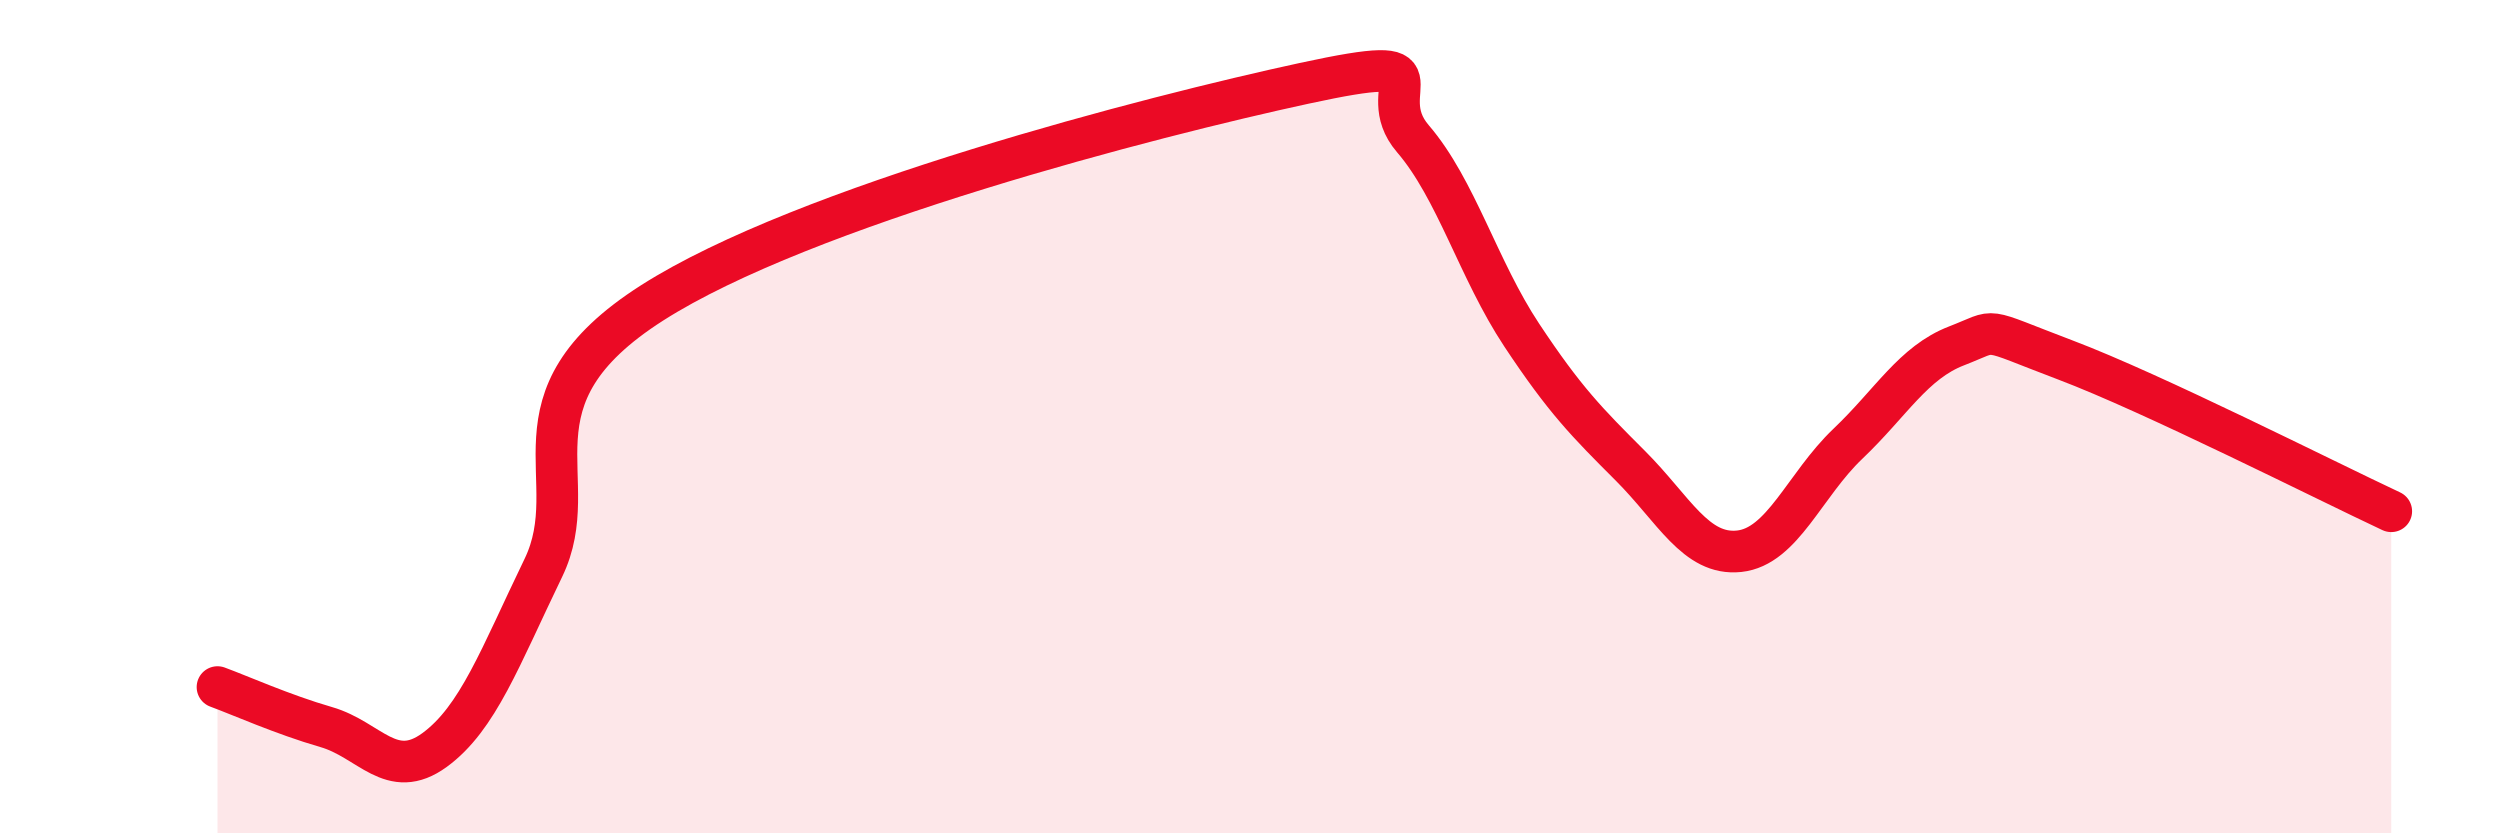
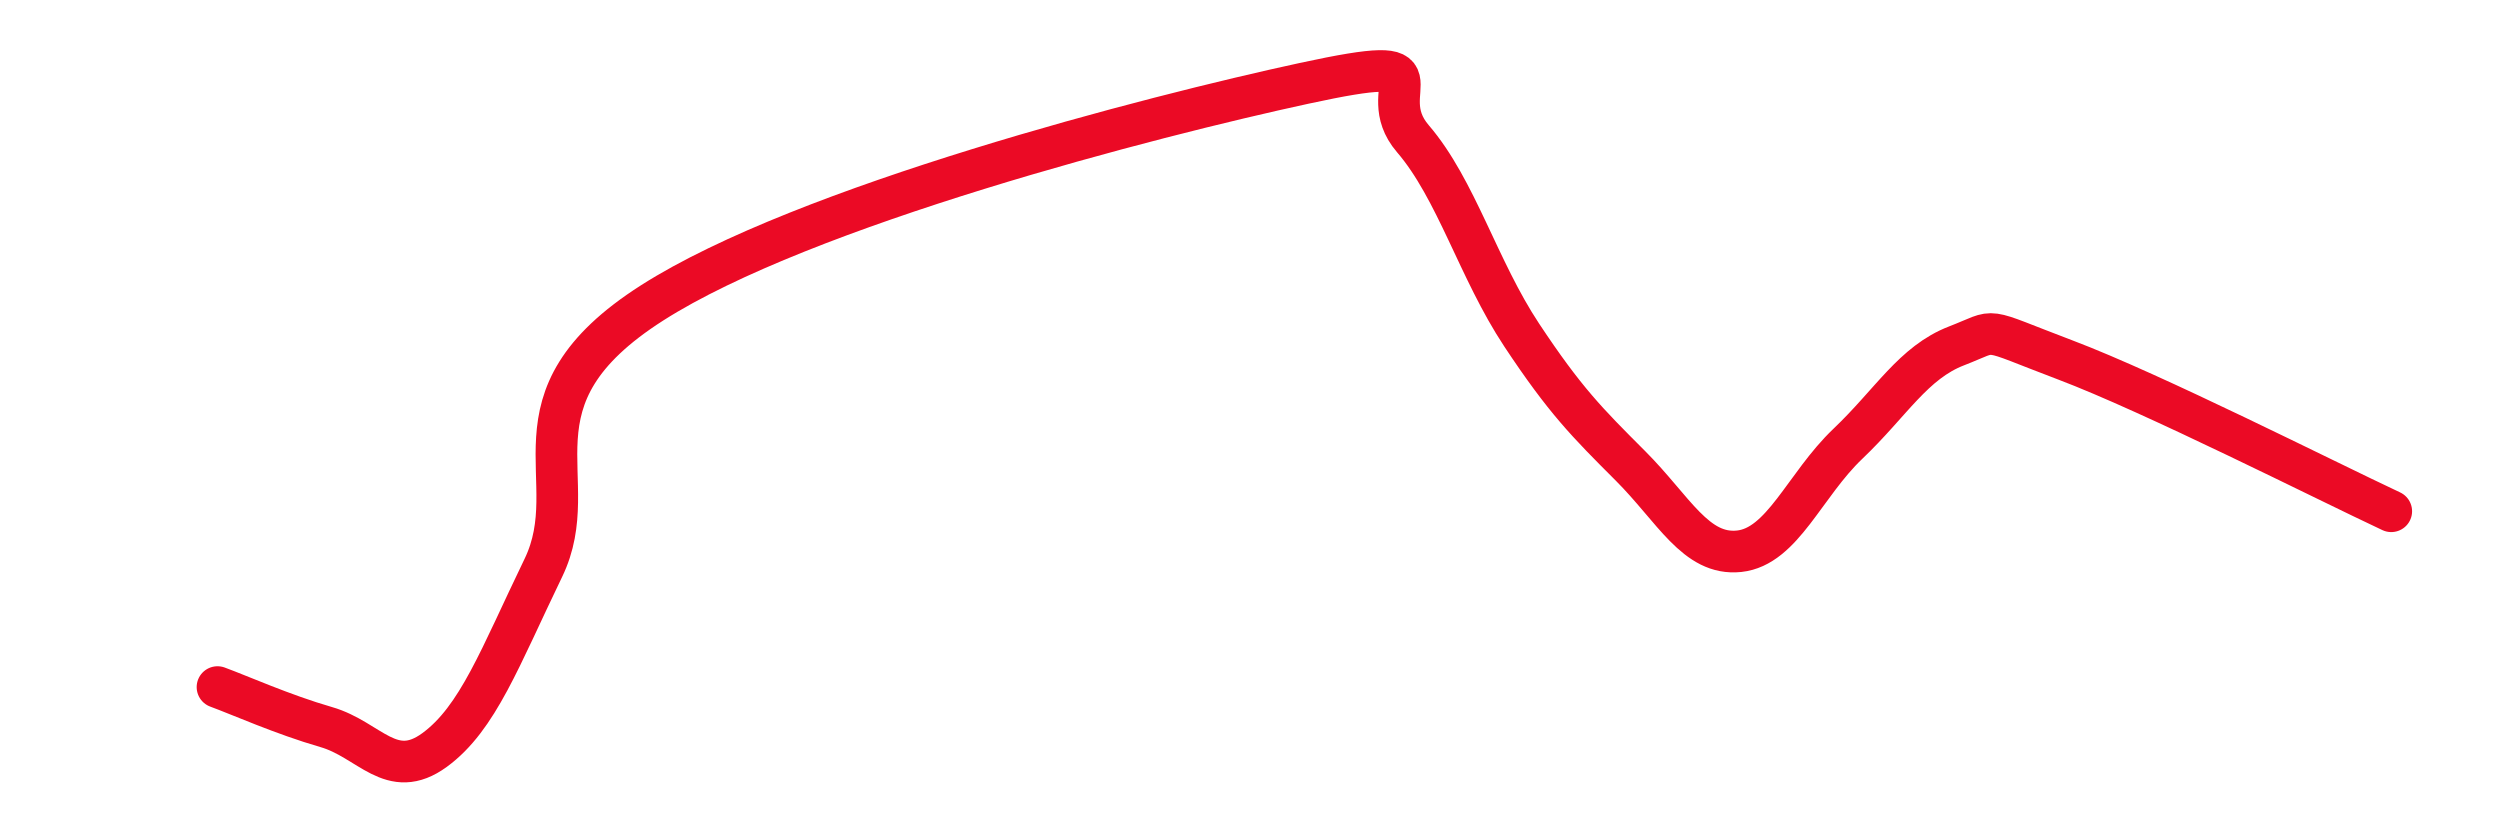
<svg xmlns="http://www.w3.org/2000/svg" width="60" height="20" viewBox="0 0 60 20">
-   <path d="M 5.22,16.49 C 5.74,16.68 6.79,17.15 7.83,17.45 C 8.87,17.75 9.39,18.76 10.43,18 C 11.47,17.24 12,15.78 13.04,13.63 C 14.08,11.48 12,9.6 15.65,7.27 C 19.3,4.94 27.65,2.79 31.3,2 C 34.95,1.21 32.87,2.12 33.91,3.33 C 34.95,4.54 35.48,6.47 36.52,8.04 C 37.56,9.61 38.09,10.14 39.13,11.18 C 40.17,12.22 40.7,13.34 41.74,13.23 C 42.78,13.12 43.31,11.64 44.35,10.65 C 45.39,9.66 45.92,8.7 46.96,8.3 C 48,7.9 47.48,7.85 49.57,8.64 C 51.66,9.43 55.83,11.54 57.39,12.27L57.39 20L5.22 20Z" fill="#EB0A25" opacity="0.1" stroke-linecap="round" stroke-linejoin="round" />
  <path d="M 5.22,16.49 C 5.74,16.68 6.79,17.15 7.83,17.45 C 8.87,17.75 9.39,18.76 10.43,18 C 11.47,17.24 12,15.78 13.04,13.63 C 14.08,11.48 12,9.6 15.65,7.27 C 19.3,4.94 27.65,2.79 31.3,2 C 34.95,1.21 32.87,2.12 33.91,3.33 C 34.95,4.54 35.48,6.47 36.52,8.04 C 37.56,9.61 38.09,10.14 39.13,11.18 C 40.17,12.22 40.7,13.34 41.74,13.23 C 42.78,13.12 43.31,11.64 44.35,10.65 C 45.39,9.66 45.92,8.7 46.96,8.3 C 48,7.9 47.48,7.85 49.57,8.64 C 51.66,9.43 55.83,11.54 57.39,12.27" stroke="#EB0A25" stroke-width="1" fill="none" stroke-linecap="round" stroke-linejoin="round" />
</svg>